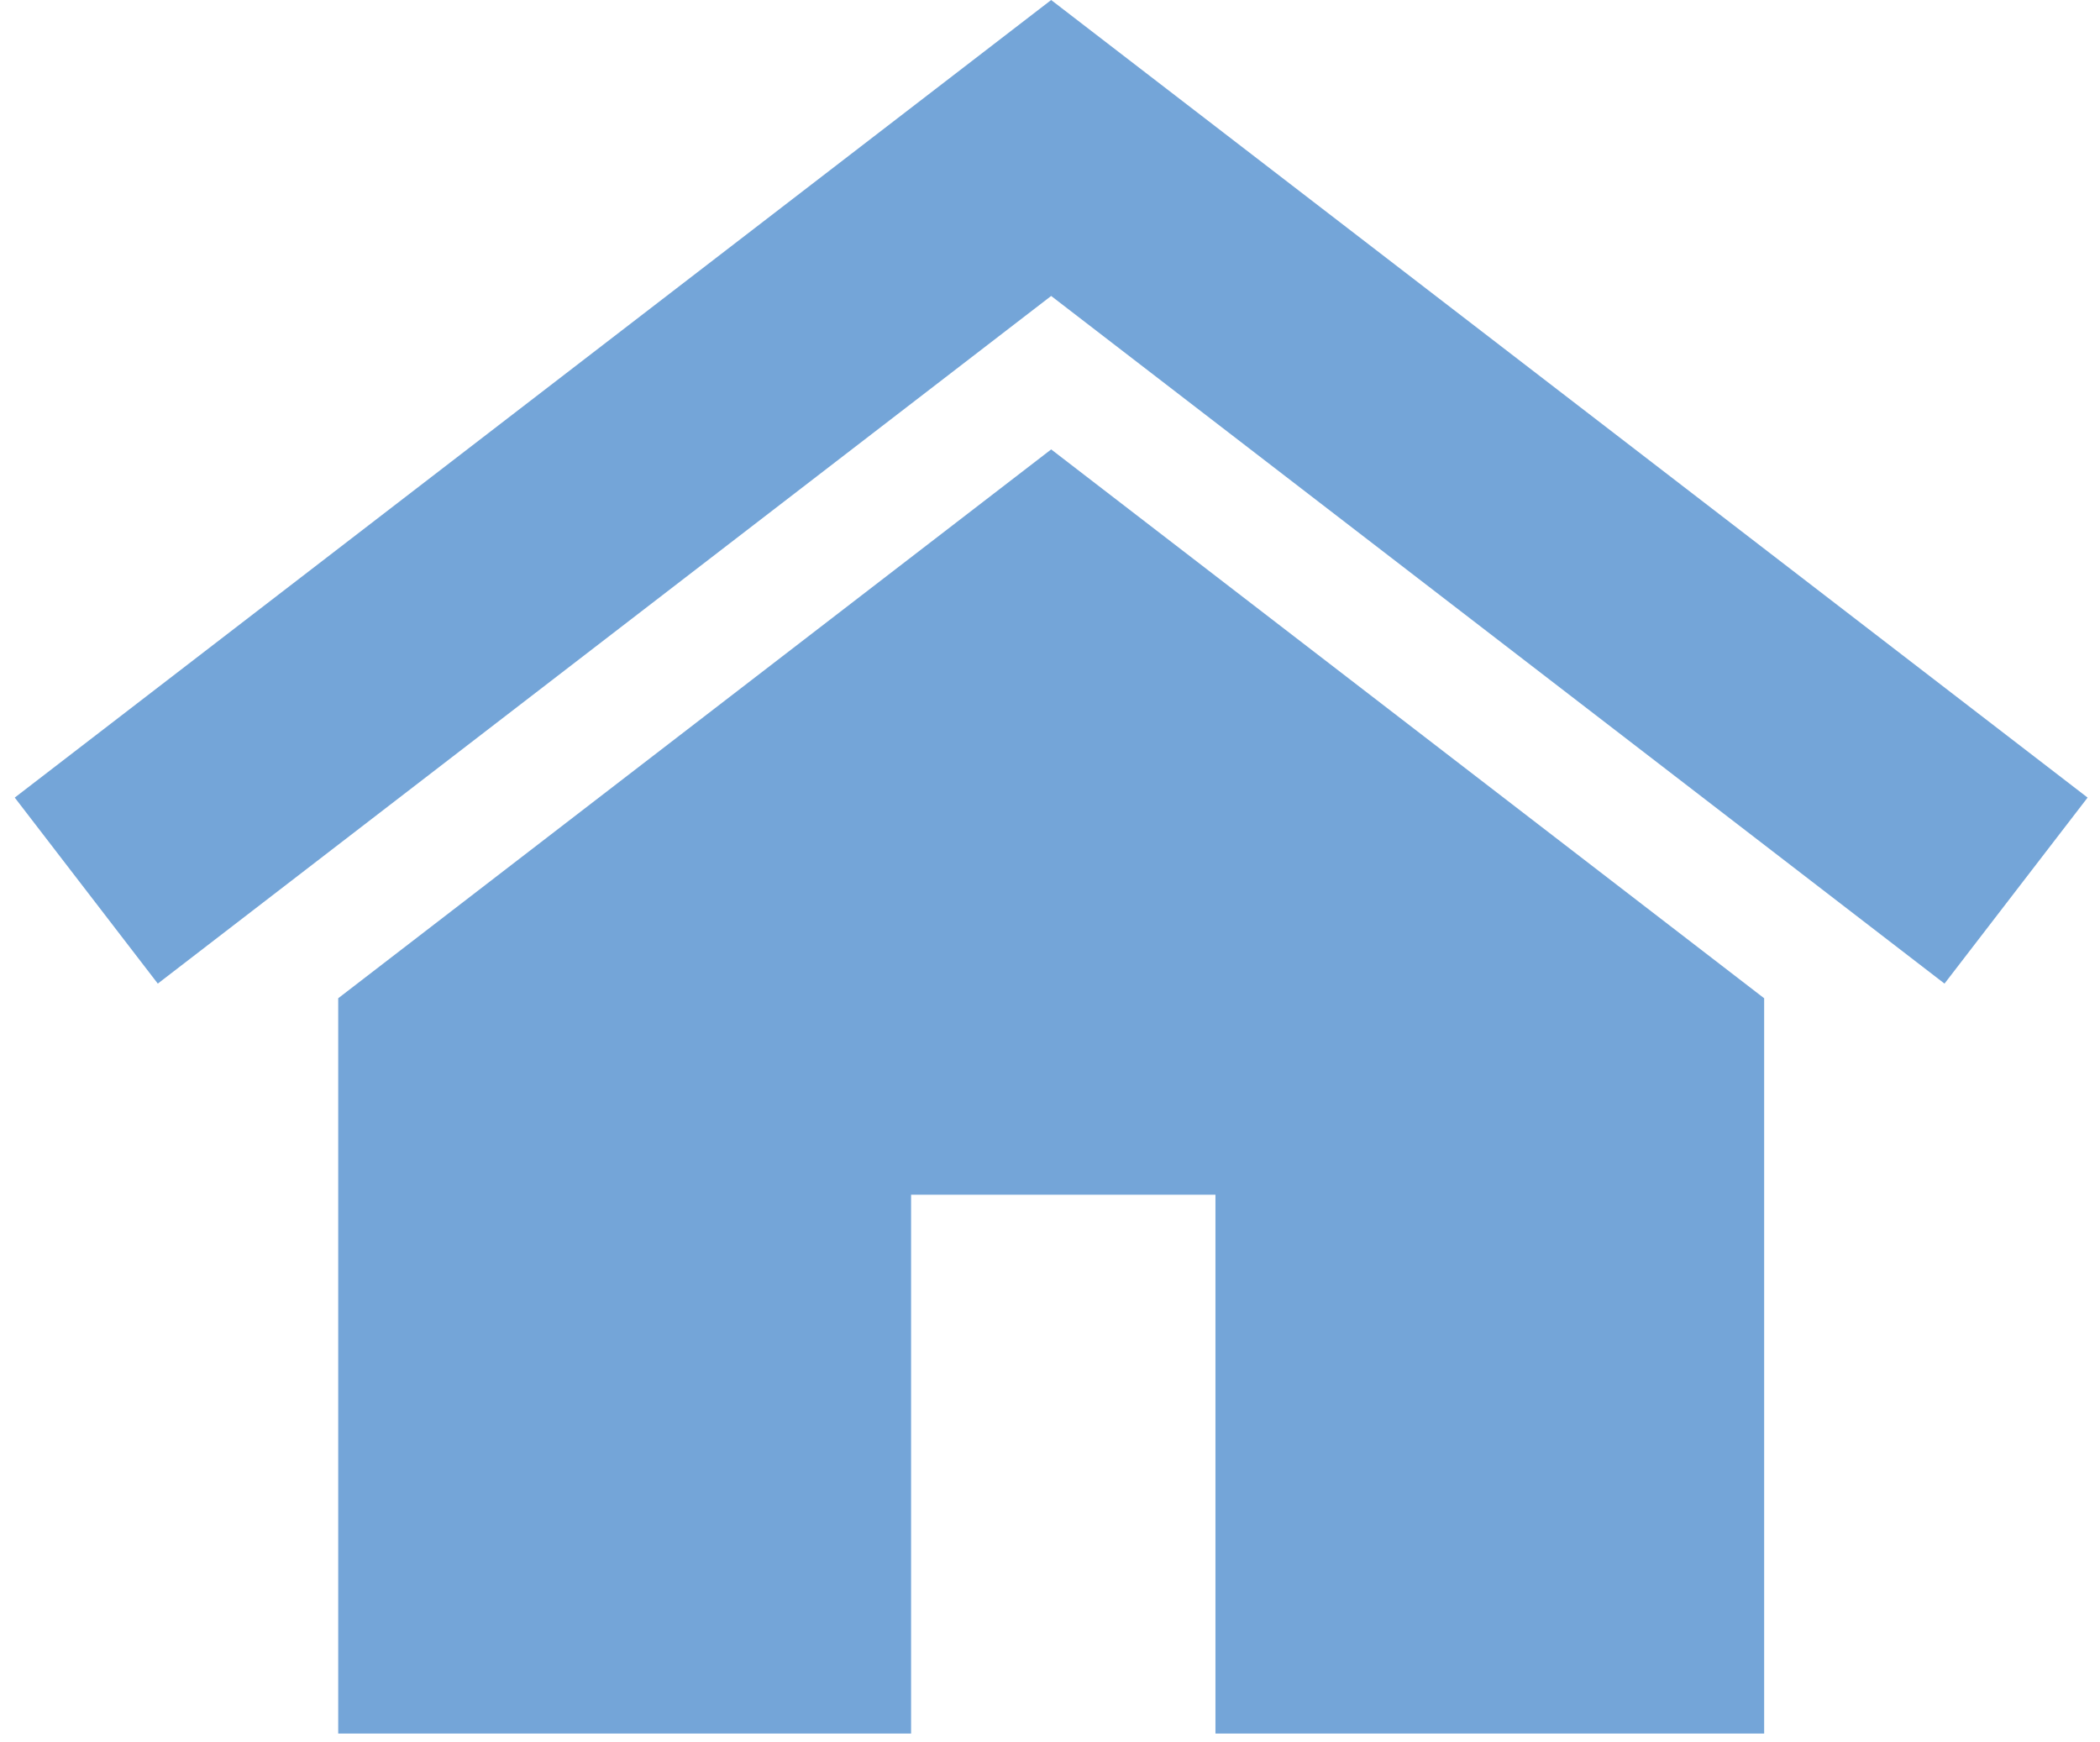
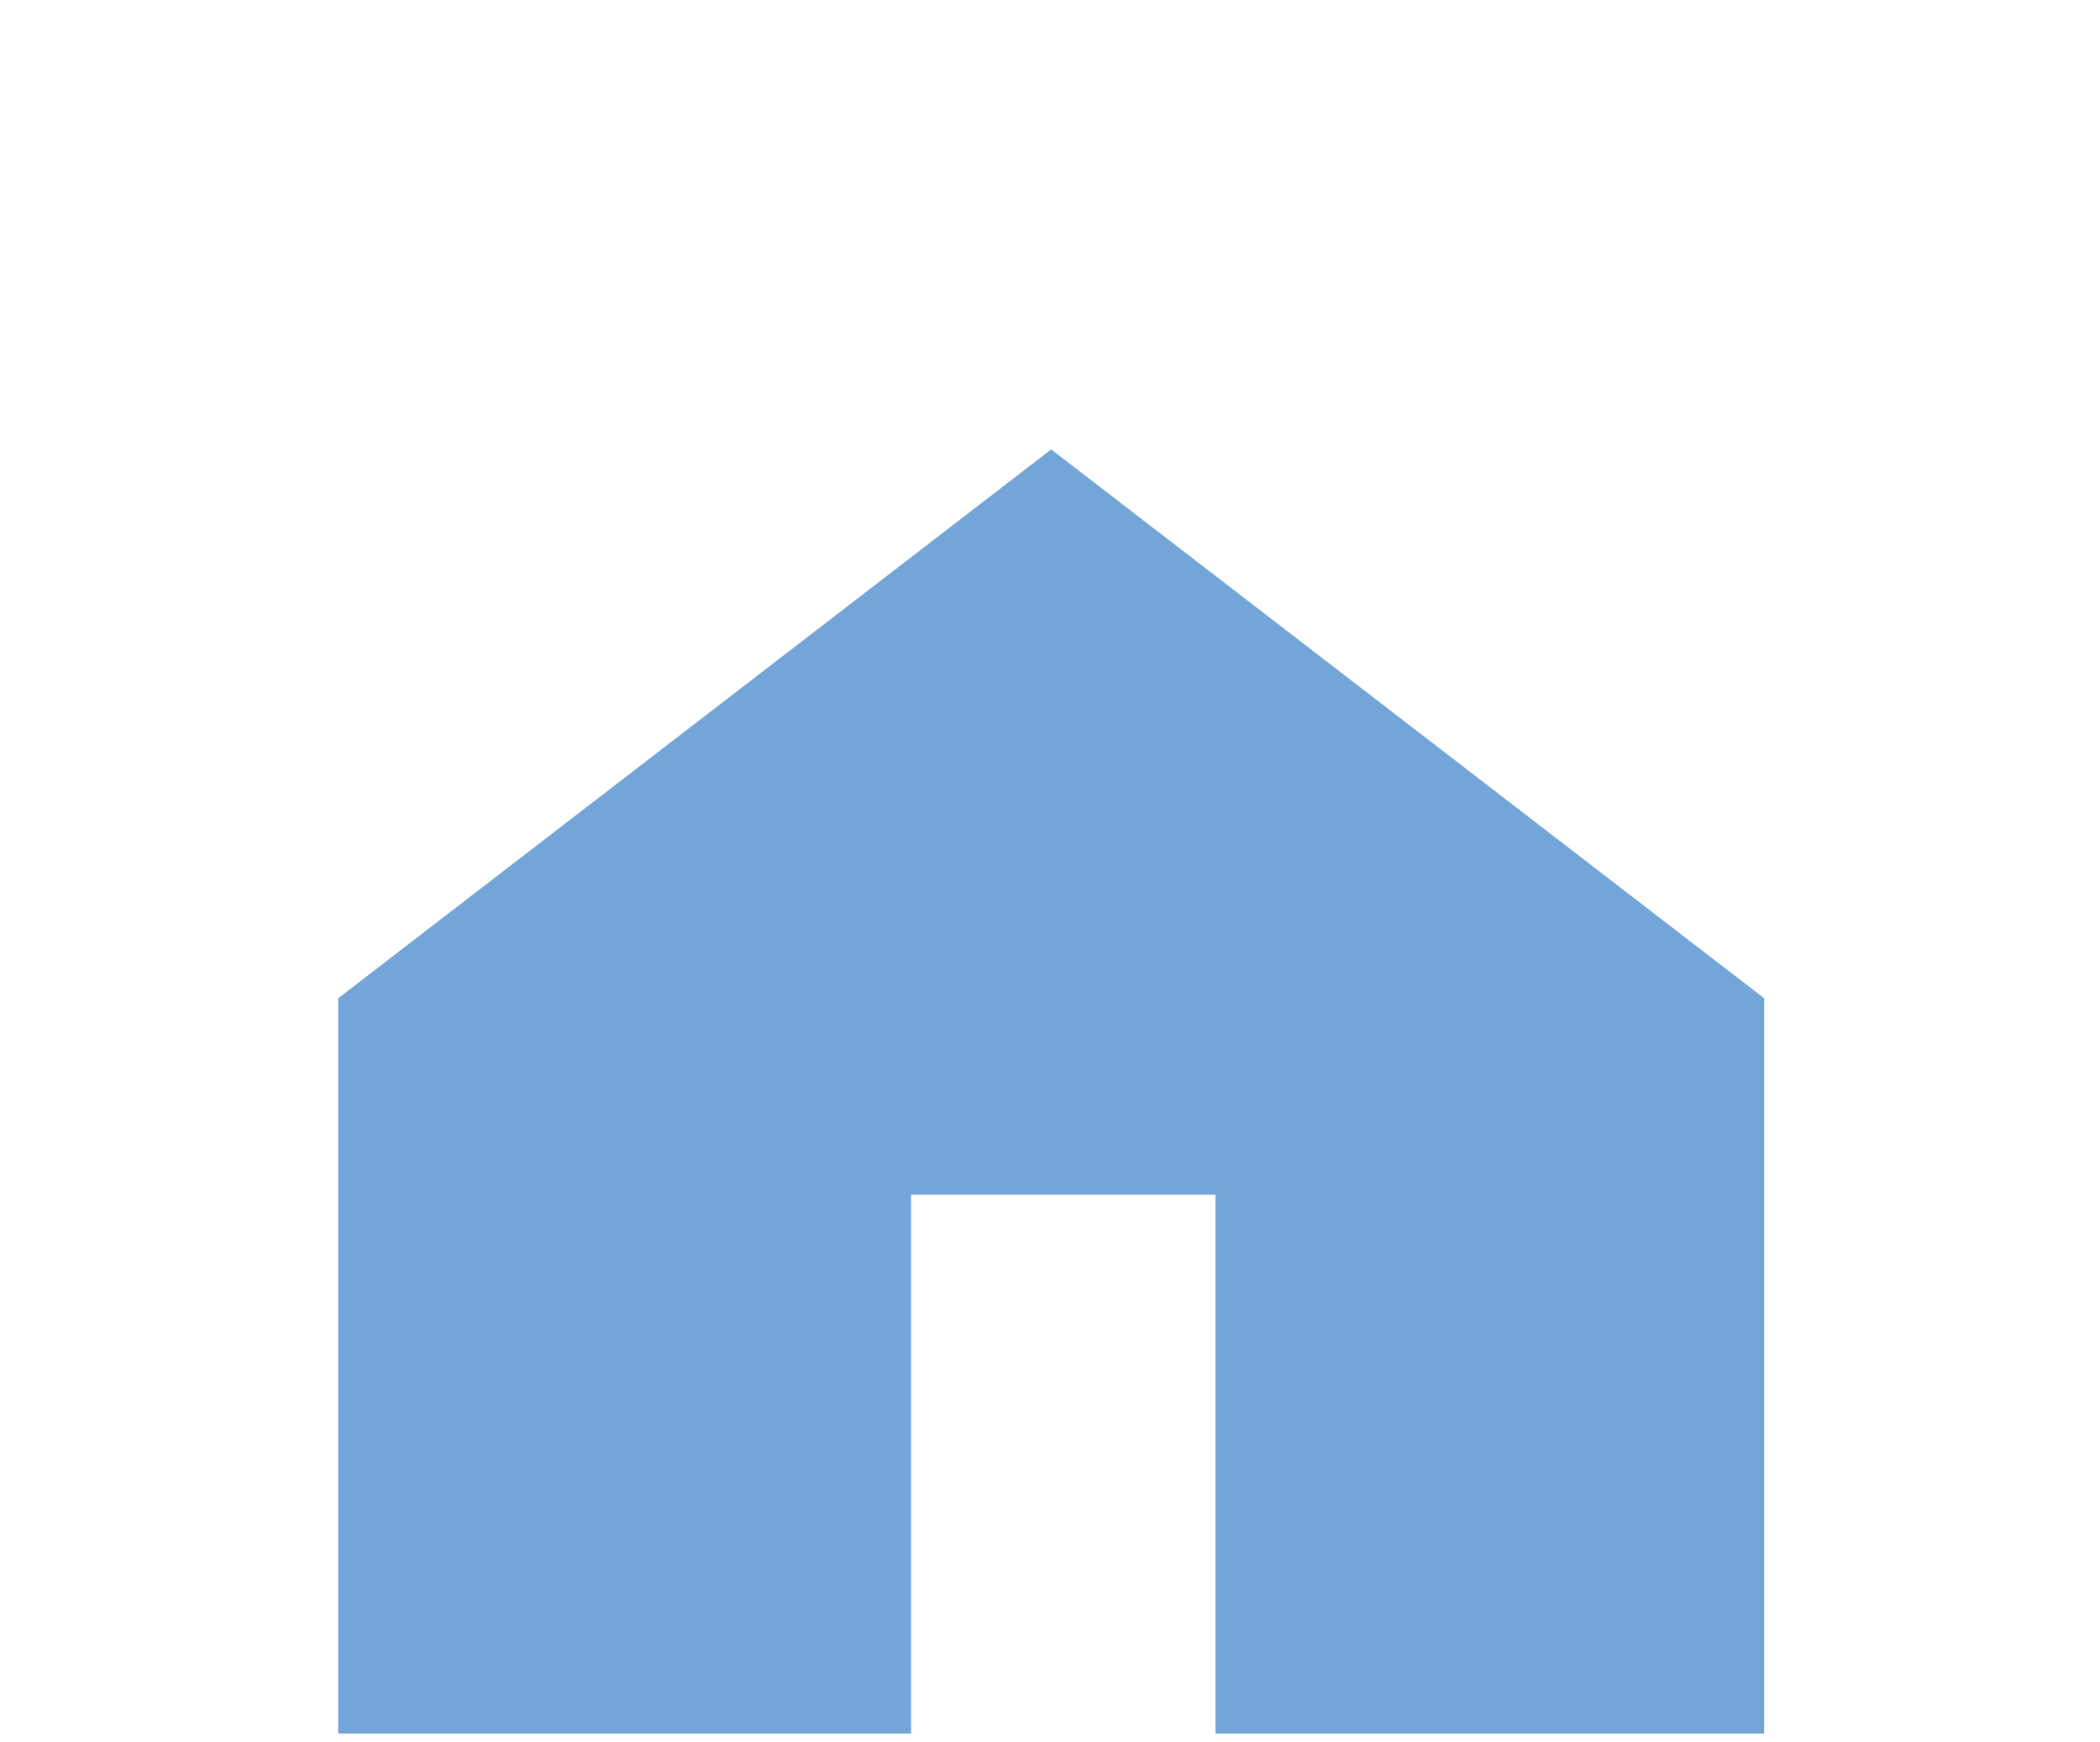
<svg xmlns="http://www.w3.org/2000/svg" width="94px" height="78px" viewBox="0 0 94 78" version="1.1">
  <title>house</title>
  <desc>Created with Sketch.</desc>
  <defs />
  <g id="AUW-ALICE" stroke="none" stroke-width="1" fill="none" fill-rule="evenodd" transform="translate(-252, -751)">
    <g id="first-section" transform="translate(0, 648)" fill="#74A5D8">
      <g id="who-is-alice" transform="translate(189, 34)">
        <g id="Group" transform="translate(0, 66)">
          <g id="asset-limited" transform="translate(0, 3)">
            <g id="house" transform="translate(63.66, 0)">
              <polygon id="Fill-1" points="14.479 44.688 14.479 77.603 40.122 77.603 40.122 53.482 53.746 53.482 53.746 77.603 78.307 77.603 78.307 44.688 46.393 20.118" />
-               <polygon id="Fill-2" points="46.392 0.001 -0 35.705 6.403 44.032 46.392 13.249 86.38 44.032 92.785 35.705" />
            </g>
          </g>
        </g>
      </g>
    </g>
  </g>
</svg>